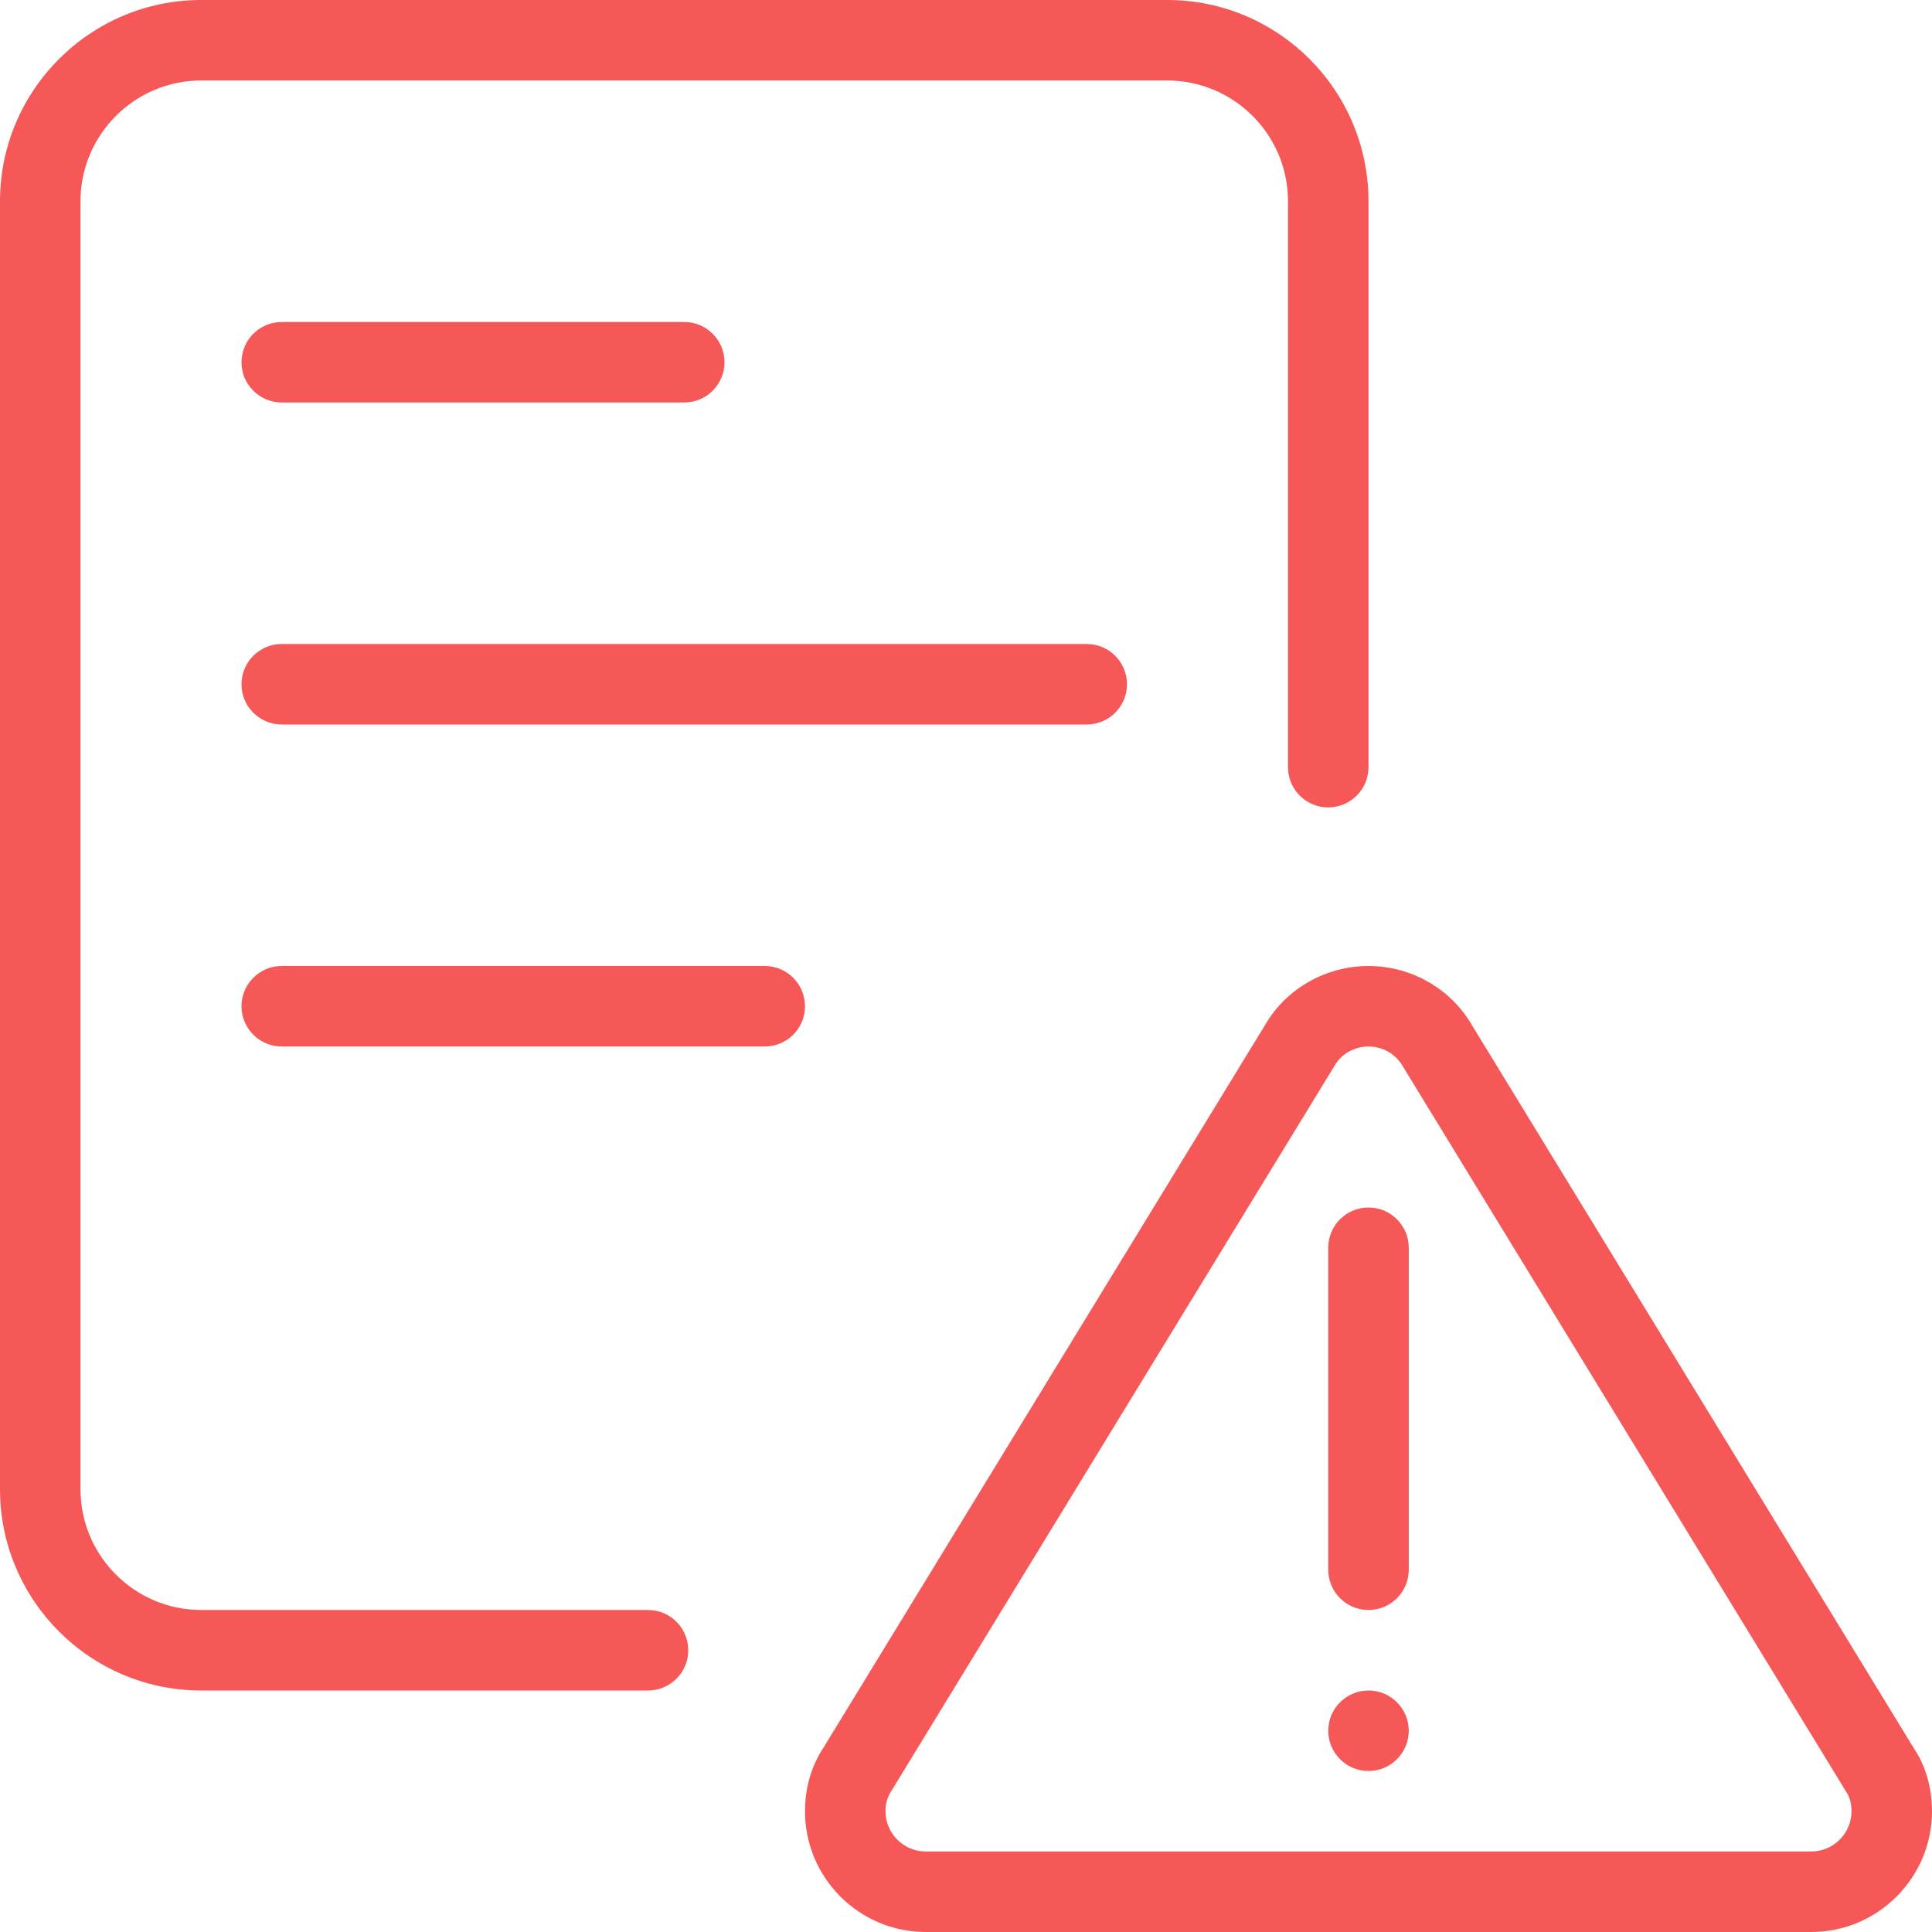
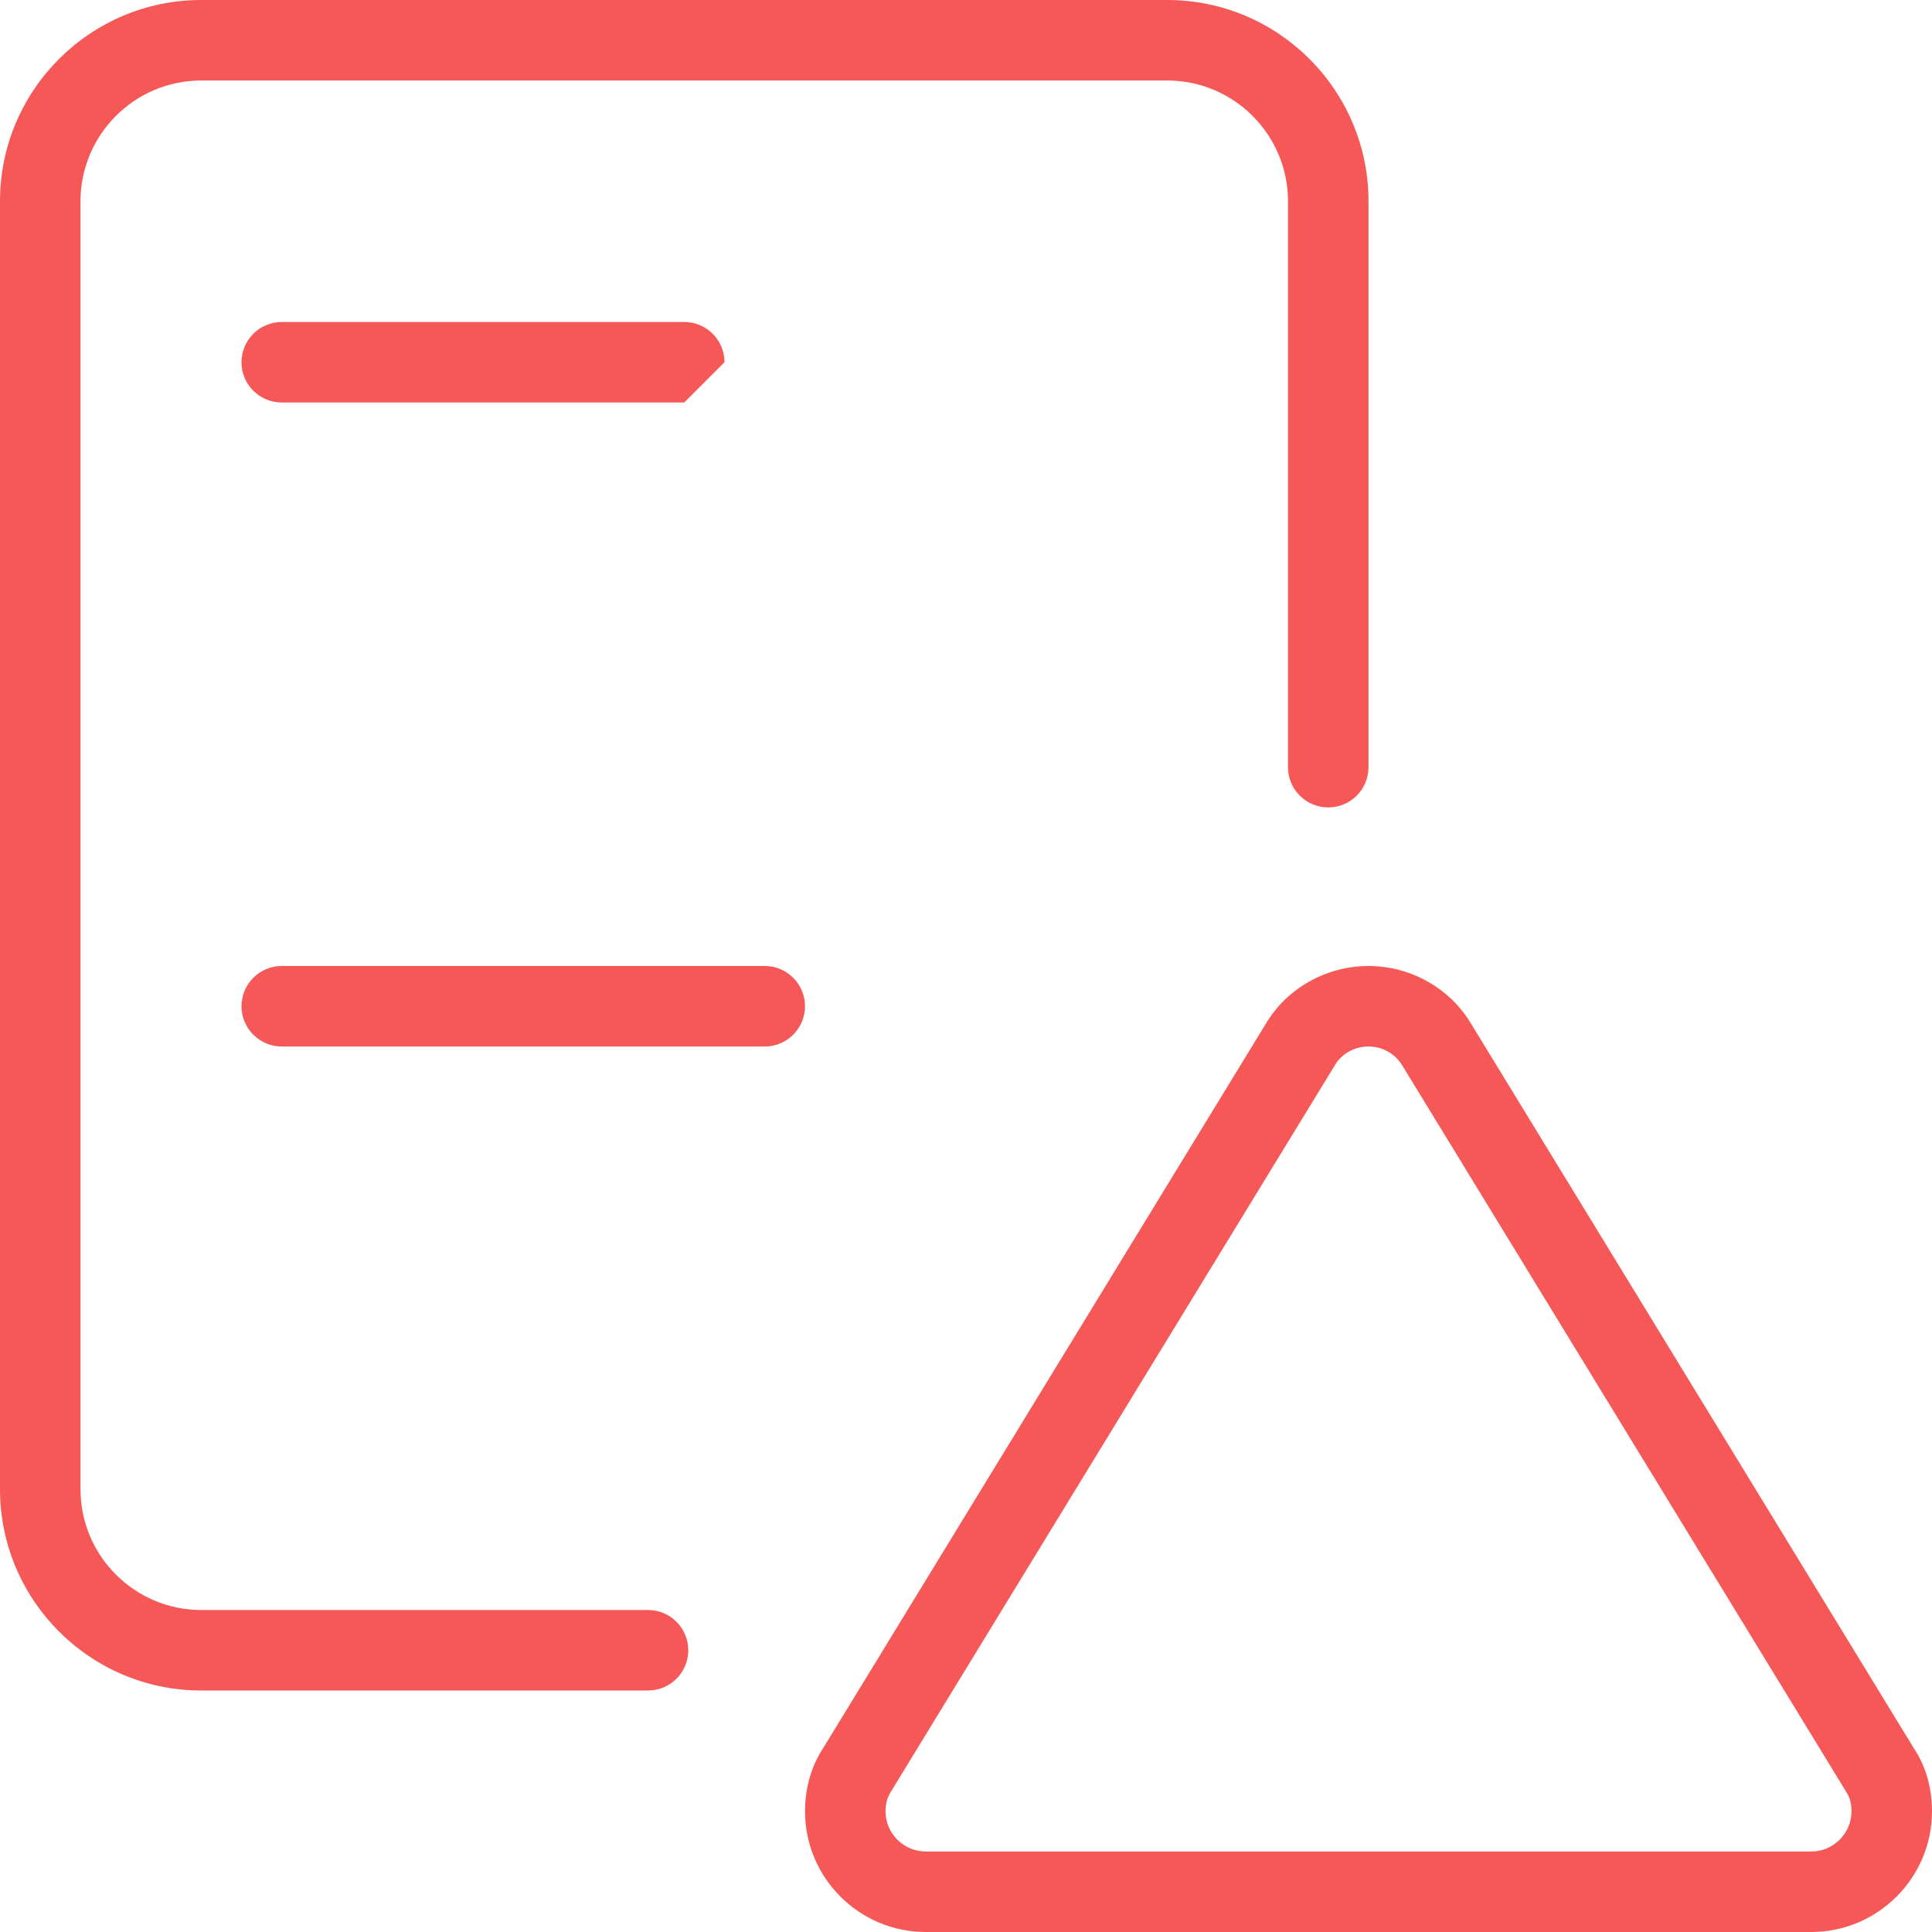
<svg xmlns="http://www.w3.org/2000/svg" width="48" height="48" viewBox="0 0 48 48" fill="none">
  <g clip-path="url(#clip0_5081_41332)">
    <path d="M16.1 42H5C2.242 42 0 39.758 0 37V5C0 2.242 2.242 0 5 0H29C31.758 0 34 2.242 34 5V19.06C34 19.612 33.552 20.06 33 20.06C32.448 20.06 32 19.614 32 19.06V5C32 3.346 30.654 2 29 2H5C3.346 2 2 3.346 2 5V37C2 38.654 3.346 40 5 40H16.1C16.652 40 17.1 40.448 17.1 41C17.1 41.552 16.652 42 16.1 42Z" fill="#F65858" />
-     <path d="M27 18H7C6.448 18 6 17.552 6 17C6 16.448 6.448 16 7 16H27C27.552 16 28 16.448 28 17C28 17.552 27.552 18 27 18Z" fill="#F65858" />
    <path d="M19 26H7C6.448 26 6 25.552 6 25C6 24.448 6.448 24 7 24H19C19.552 24 20 24.448 20 25C20 25.552 19.552 26 19 26Z" fill="#F65858" />
-     <path d="M17 10H7C6.448 10 6 9.552 6 9C6 8.448 6.448 8 7 8H17C17.552 8 18 8.448 18 9C18 9.552 17.552 10 17 10Z" fill="#F65858" />
+     <path d="M17 10H7C6.448 10 6 9.552 6 9C6 8.448 6.448 8 7 8H17C17.552 8 18 8.448 18 9Z" fill="#F65858" />
    <path d="M45 48H23C21.346 48 20 46.654 20 45C20 44.412 20.162 43.862 20.47 43.402L31.446 25.44C31.964 24.558 32.946 24 34 24C35.054 24 36.036 24.558 36.562 25.456L47.552 43.44C47.838 43.862 48 44.412 48 45C48 46.654 46.654 48 45 48ZM34 26C33.652 26 33.332 26.18 33.164 26.466L22.154 44.482C22.044 44.646 22 44.812 22 45C22 45.55 22.45 46 23 46H45C45.55 46 46 45.55 46 45C46 44.812 45.956 44.646 45.87 44.52L34.846 26.482C34.668 26.18 34.348 26 34 26Z" fill="#F65858" />
-     <path d="M34 40C33.448 40 33 39.552 33 39V31C33 30.448 33.448 30 34 30C34.552 30 35 30.448 35 31V39C35 39.552 34.552 40 34 40Z" fill="#F65858" />
-     <path d="M34 44C34.552 44 35 43.552 35 43C35 42.448 34.552 42 34 42C33.448 42 33 42.448 33 43C33 43.552 33.448 44 34 44Z" fill="#F65858" />
  </g>
  <defs>
    <clipPath id="clip0_5081_41332">
      <rect width="48" height="48" fill="white" />
    </clipPath>
  </defs>
</svg>